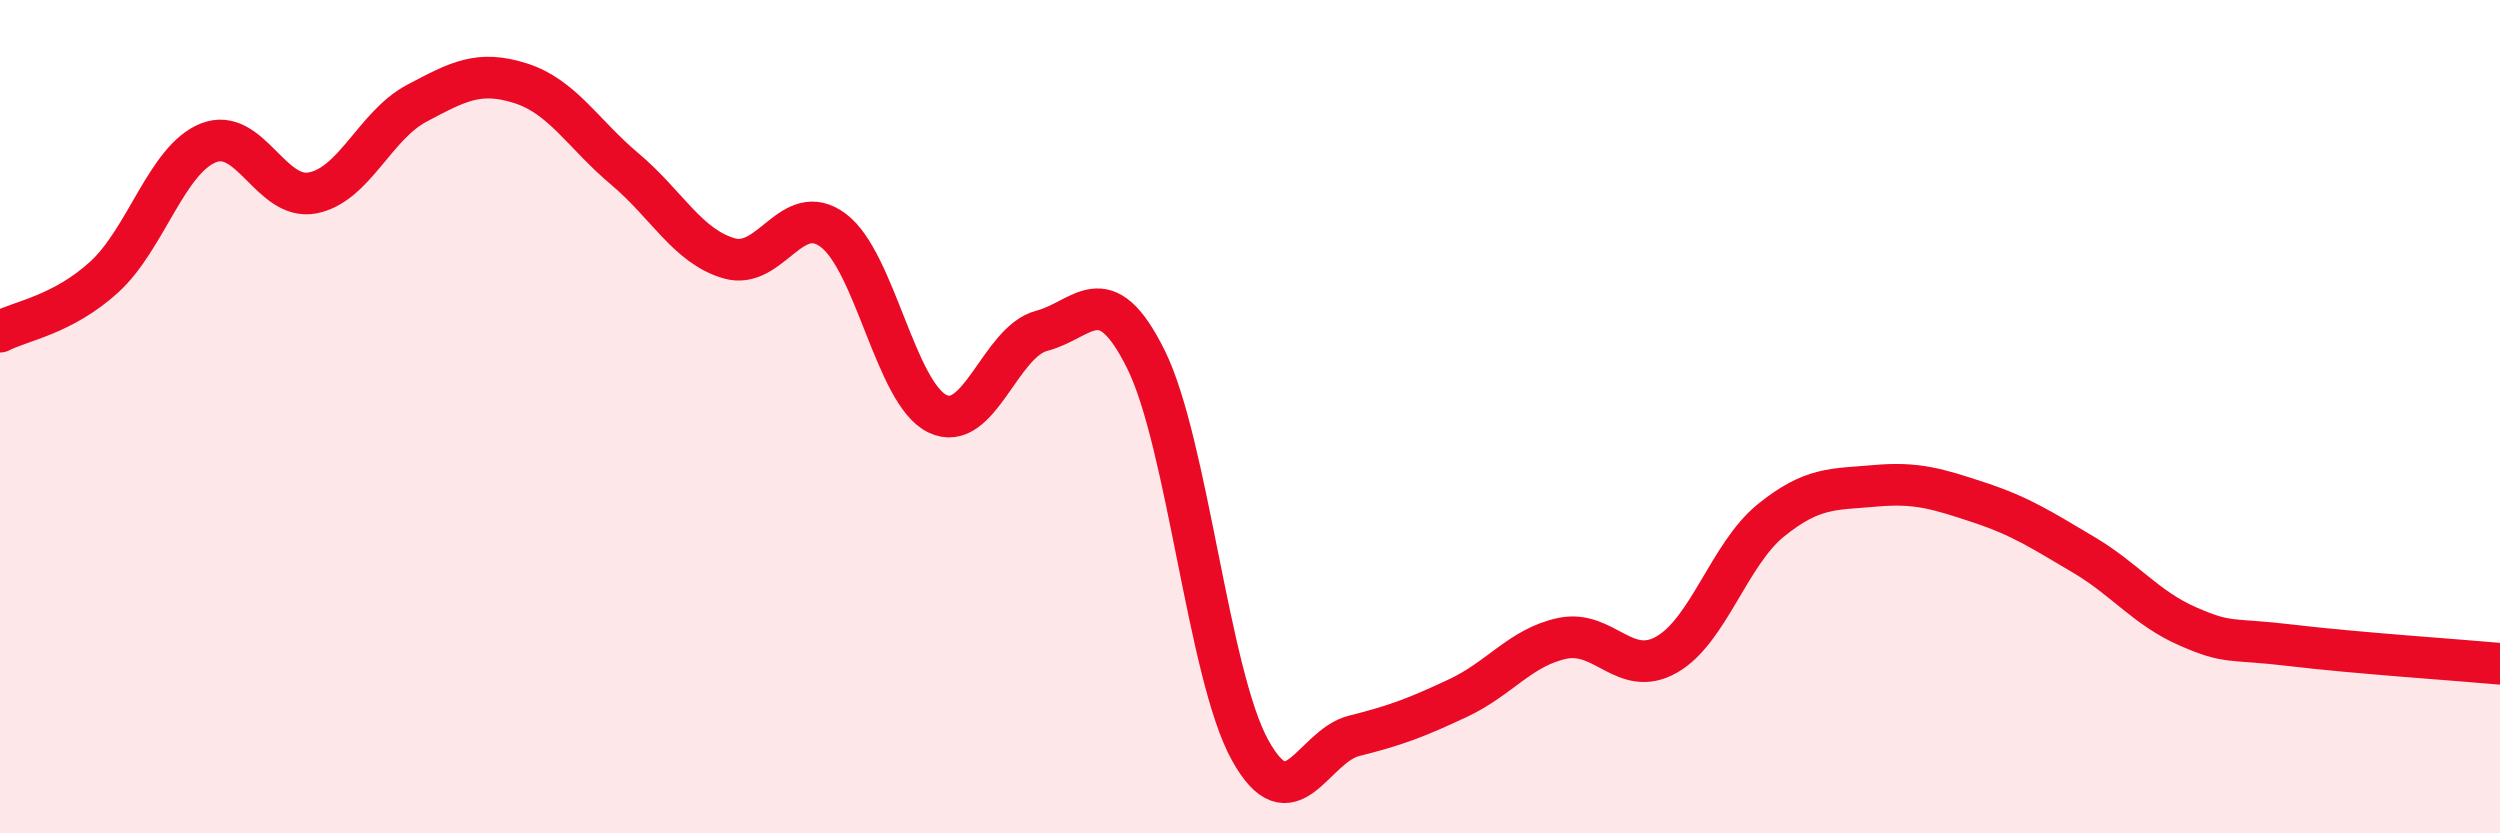
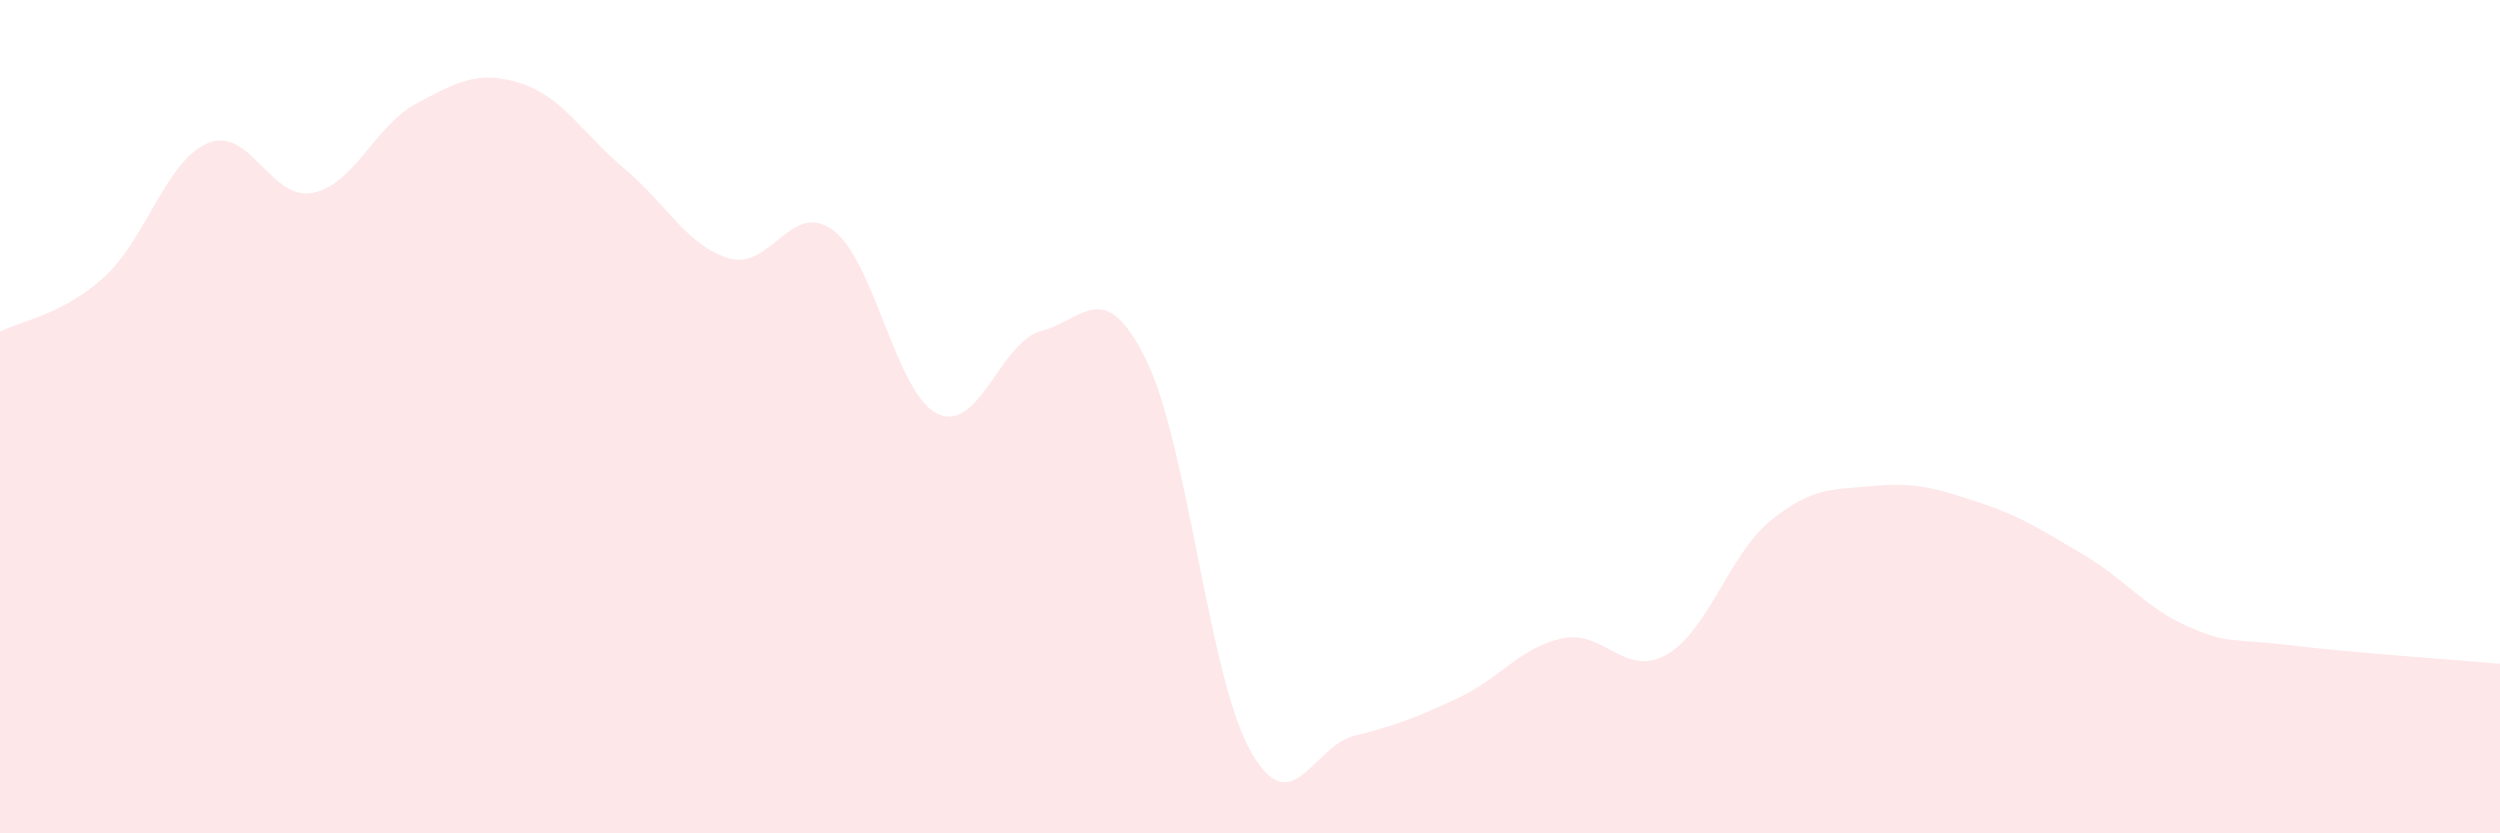
<svg xmlns="http://www.w3.org/2000/svg" width="60" height="20" viewBox="0 0 60 20">
  <path d="M 0,7.96 C 0.5,7.7 1.5,7.56 2.5,6.65 C 3.5,5.74 4,3.83 5,3.43 C 6,3.03 6.5,4.82 7.5,4.63 C 8.5,4.44 9,3.01 10,2.48 C 11,1.95 11.5,1.68 12.5,2 C 13.5,2.32 14,3.22 15,4.06 C 16,4.9 16.5,5.91 17.5,6.2 C 18.5,6.49 19,4.78 20,5.53 C 21,6.28 21.5,9.45 22.5,9.93 C 23.5,10.41 24,8.2 25,7.94 C 26,7.68 26.5,6.61 27.5,8.62 C 28.5,10.63 29,16.19 30,18 C 31,19.81 31.5,17.91 32.5,17.66 C 33.5,17.41 34,17.22 35,16.75 C 36,16.28 36.5,15.53 37.5,15.32 C 38.5,15.11 39,16.28 40,15.71 C 41,15.14 41.5,13.3 42.5,12.49 C 43.5,11.68 44,11.75 45,11.66 C 46,11.57 46.5,11.73 47.5,12.06 C 48.5,12.39 49,12.72 50,13.31 C 51,13.9 51.5,14.59 52.5,15.03 C 53.5,15.47 53.5,15.31 55,15.49 C 56.5,15.67 59,15.84 60,15.93L60 20L0 20Z" fill="#EB0A25" opacity="0.1" stroke-linecap="round" stroke-linejoin="round" />
-   <path d="M 0,7.96 C 0.5,7.7 1.5,7.56 2.5,6.65 C 3.5,5.74 4,3.83 5,3.43 C 6,3.03 6.5,4.82 7.5,4.63 C 8.5,4.44 9,3.01 10,2.48 C 11,1.95 11.5,1.68 12.5,2 C 13.5,2.32 14,3.22 15,4.06 C 16,4.9 16.5,5.91 17.5,6.2 C 18.5,6.49 19,4.78 20,5.53 C 21,6.28 21.5,9.45 22.5,9.93 C 23.5,10.41 24,8.2 25,7.94 C 26,7.68 26.5,6.61 27.5,8.62 C 28.5,10.63 29,16.19 30,18 C 31,19.81 31.5,17.91 32.5,17.66 C 33.5,17.41 34,17.22 35,16.75 C 36,16.28 36.5,15.53 37.5,15.32 C 38.5,15.11 39,16.28 40,15.71 C 41,15.14 41.5,13.3 42.5,12.49 C 43.5,11.68 44,11.75 45,11.66 C 46,11.57 46.5,11.73 47.5,12.06 C 48.5,12.39 49,12.72 50,13.31 C 51,13.9 51.5,14.59 52.5,15.03 C 53.5,15.47 53.5,15.31 55,15.49 C 56.5,15.67 59,15.84 60,15.93" stroke="#EB0A25" stroke-width="1" fill="none" stroke-linecap="round" stroke-linejoin="round" />
</svg>